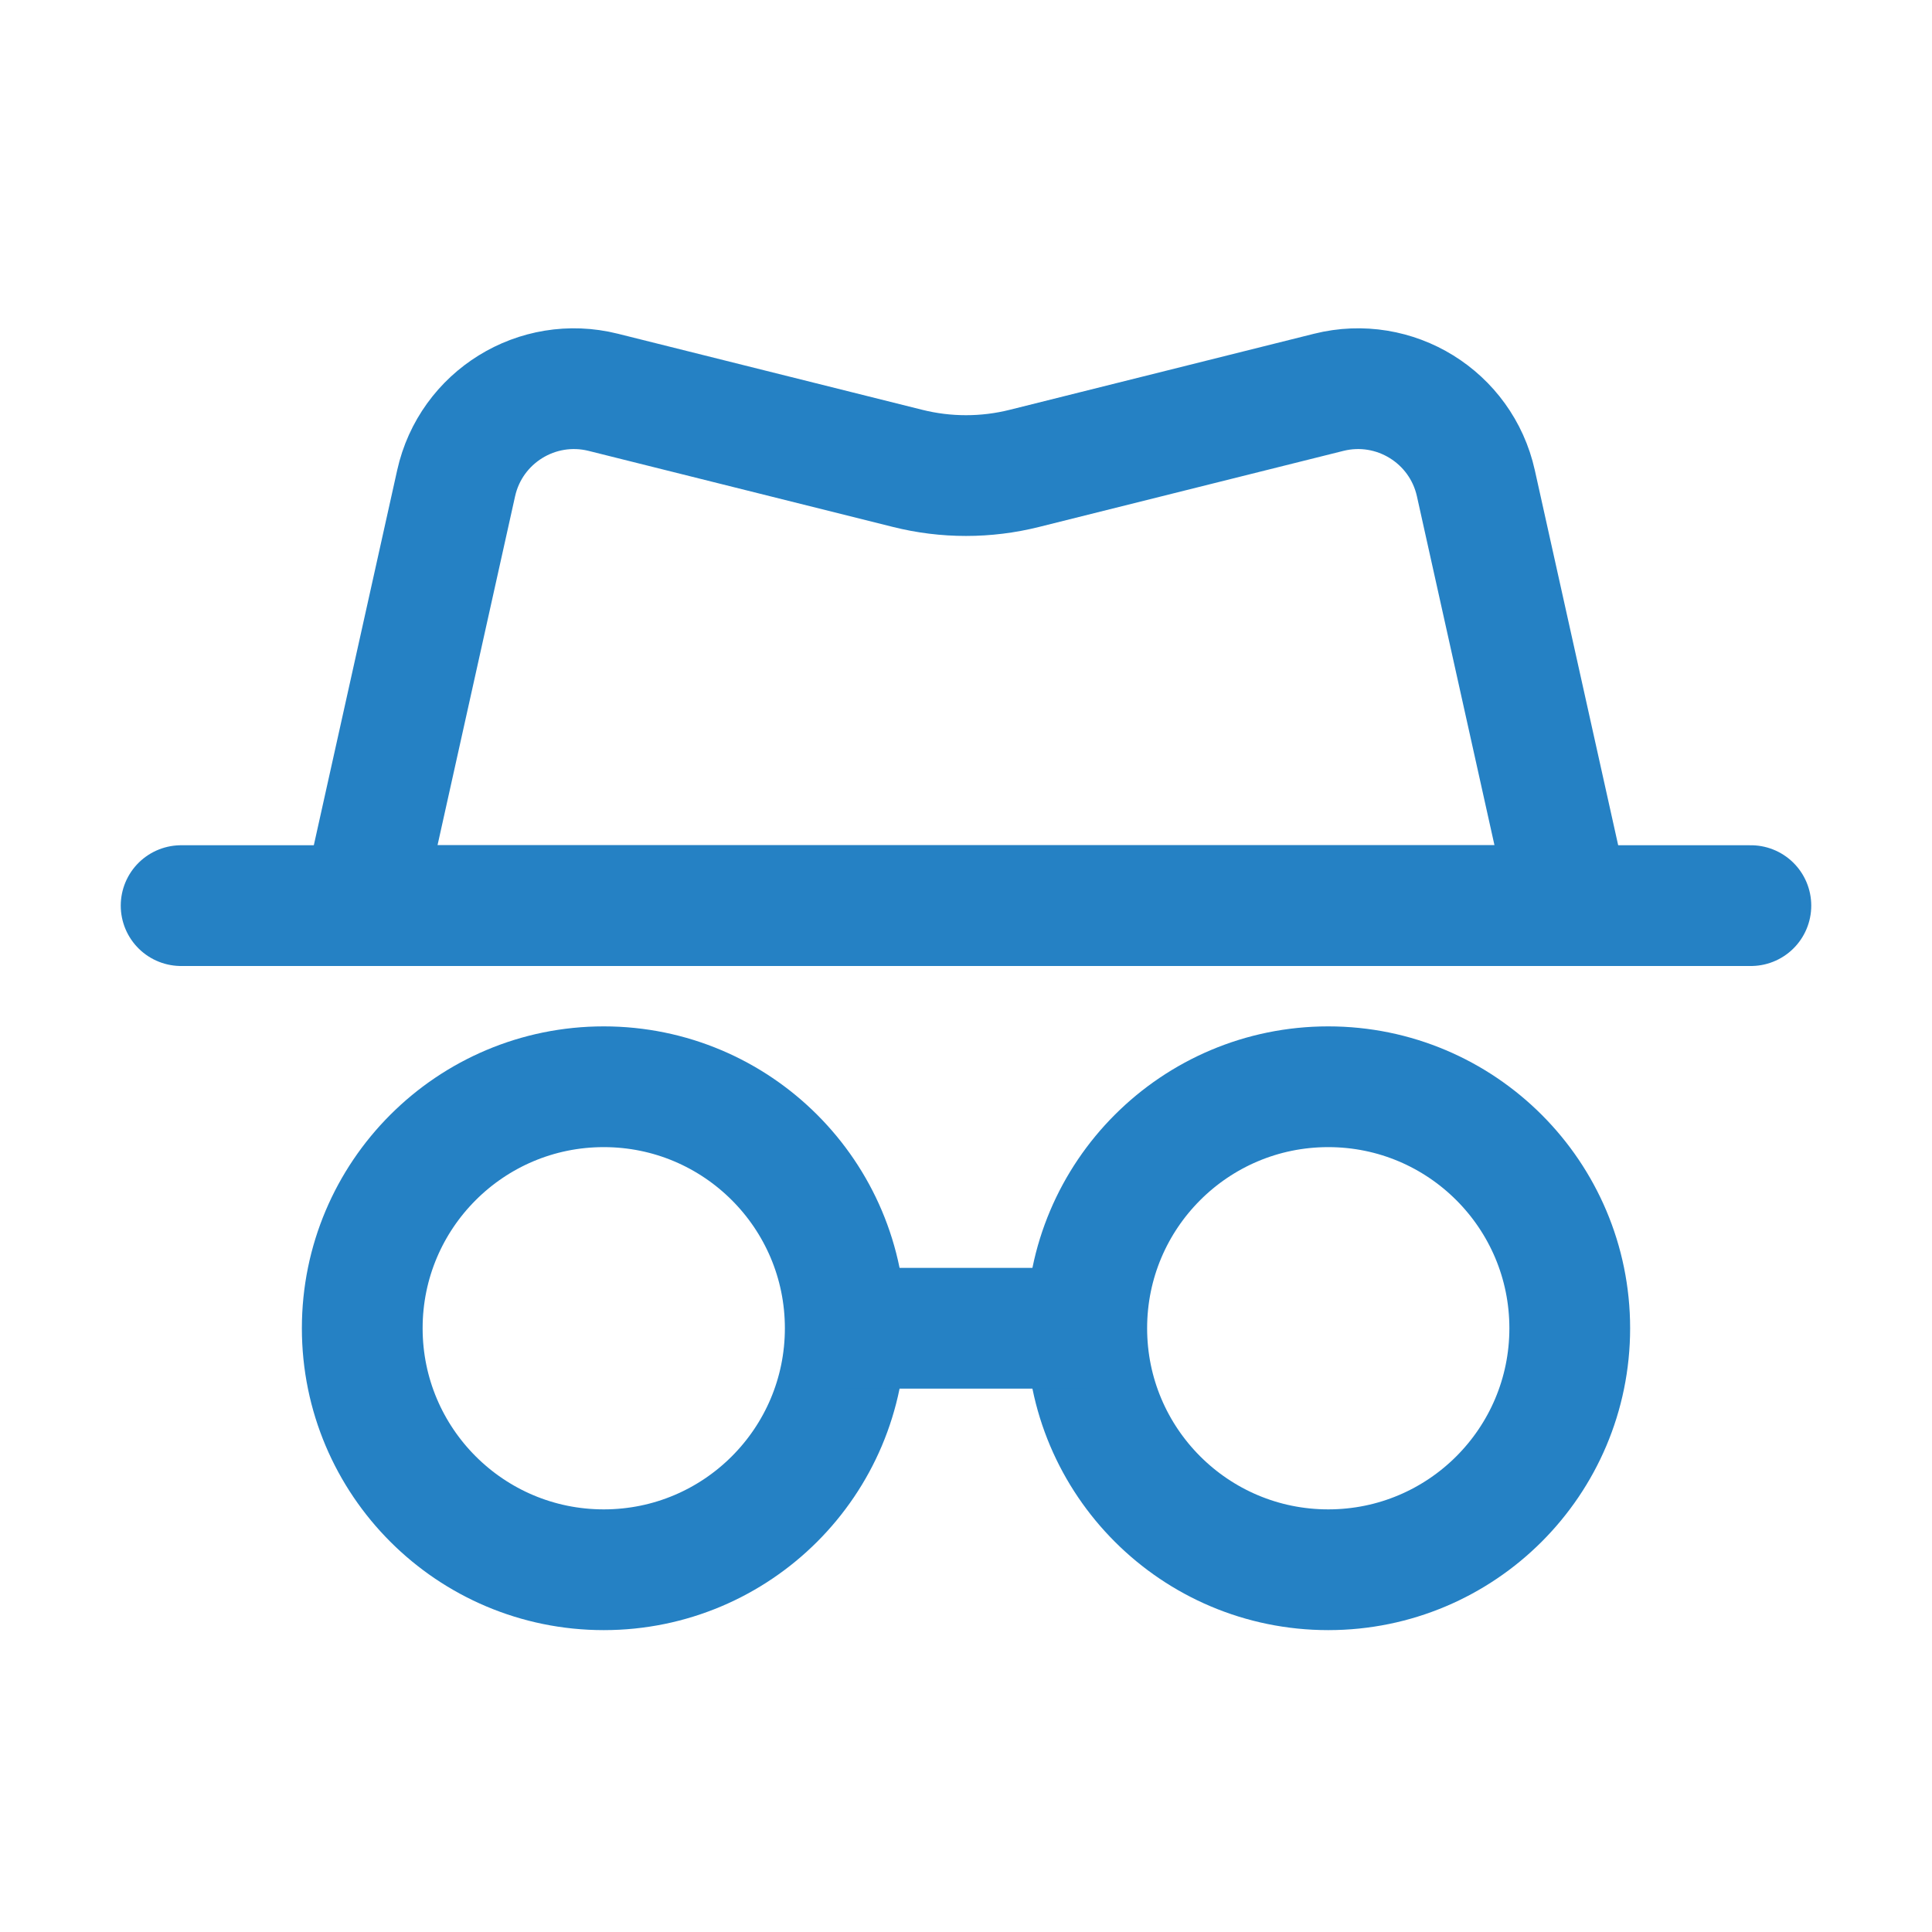
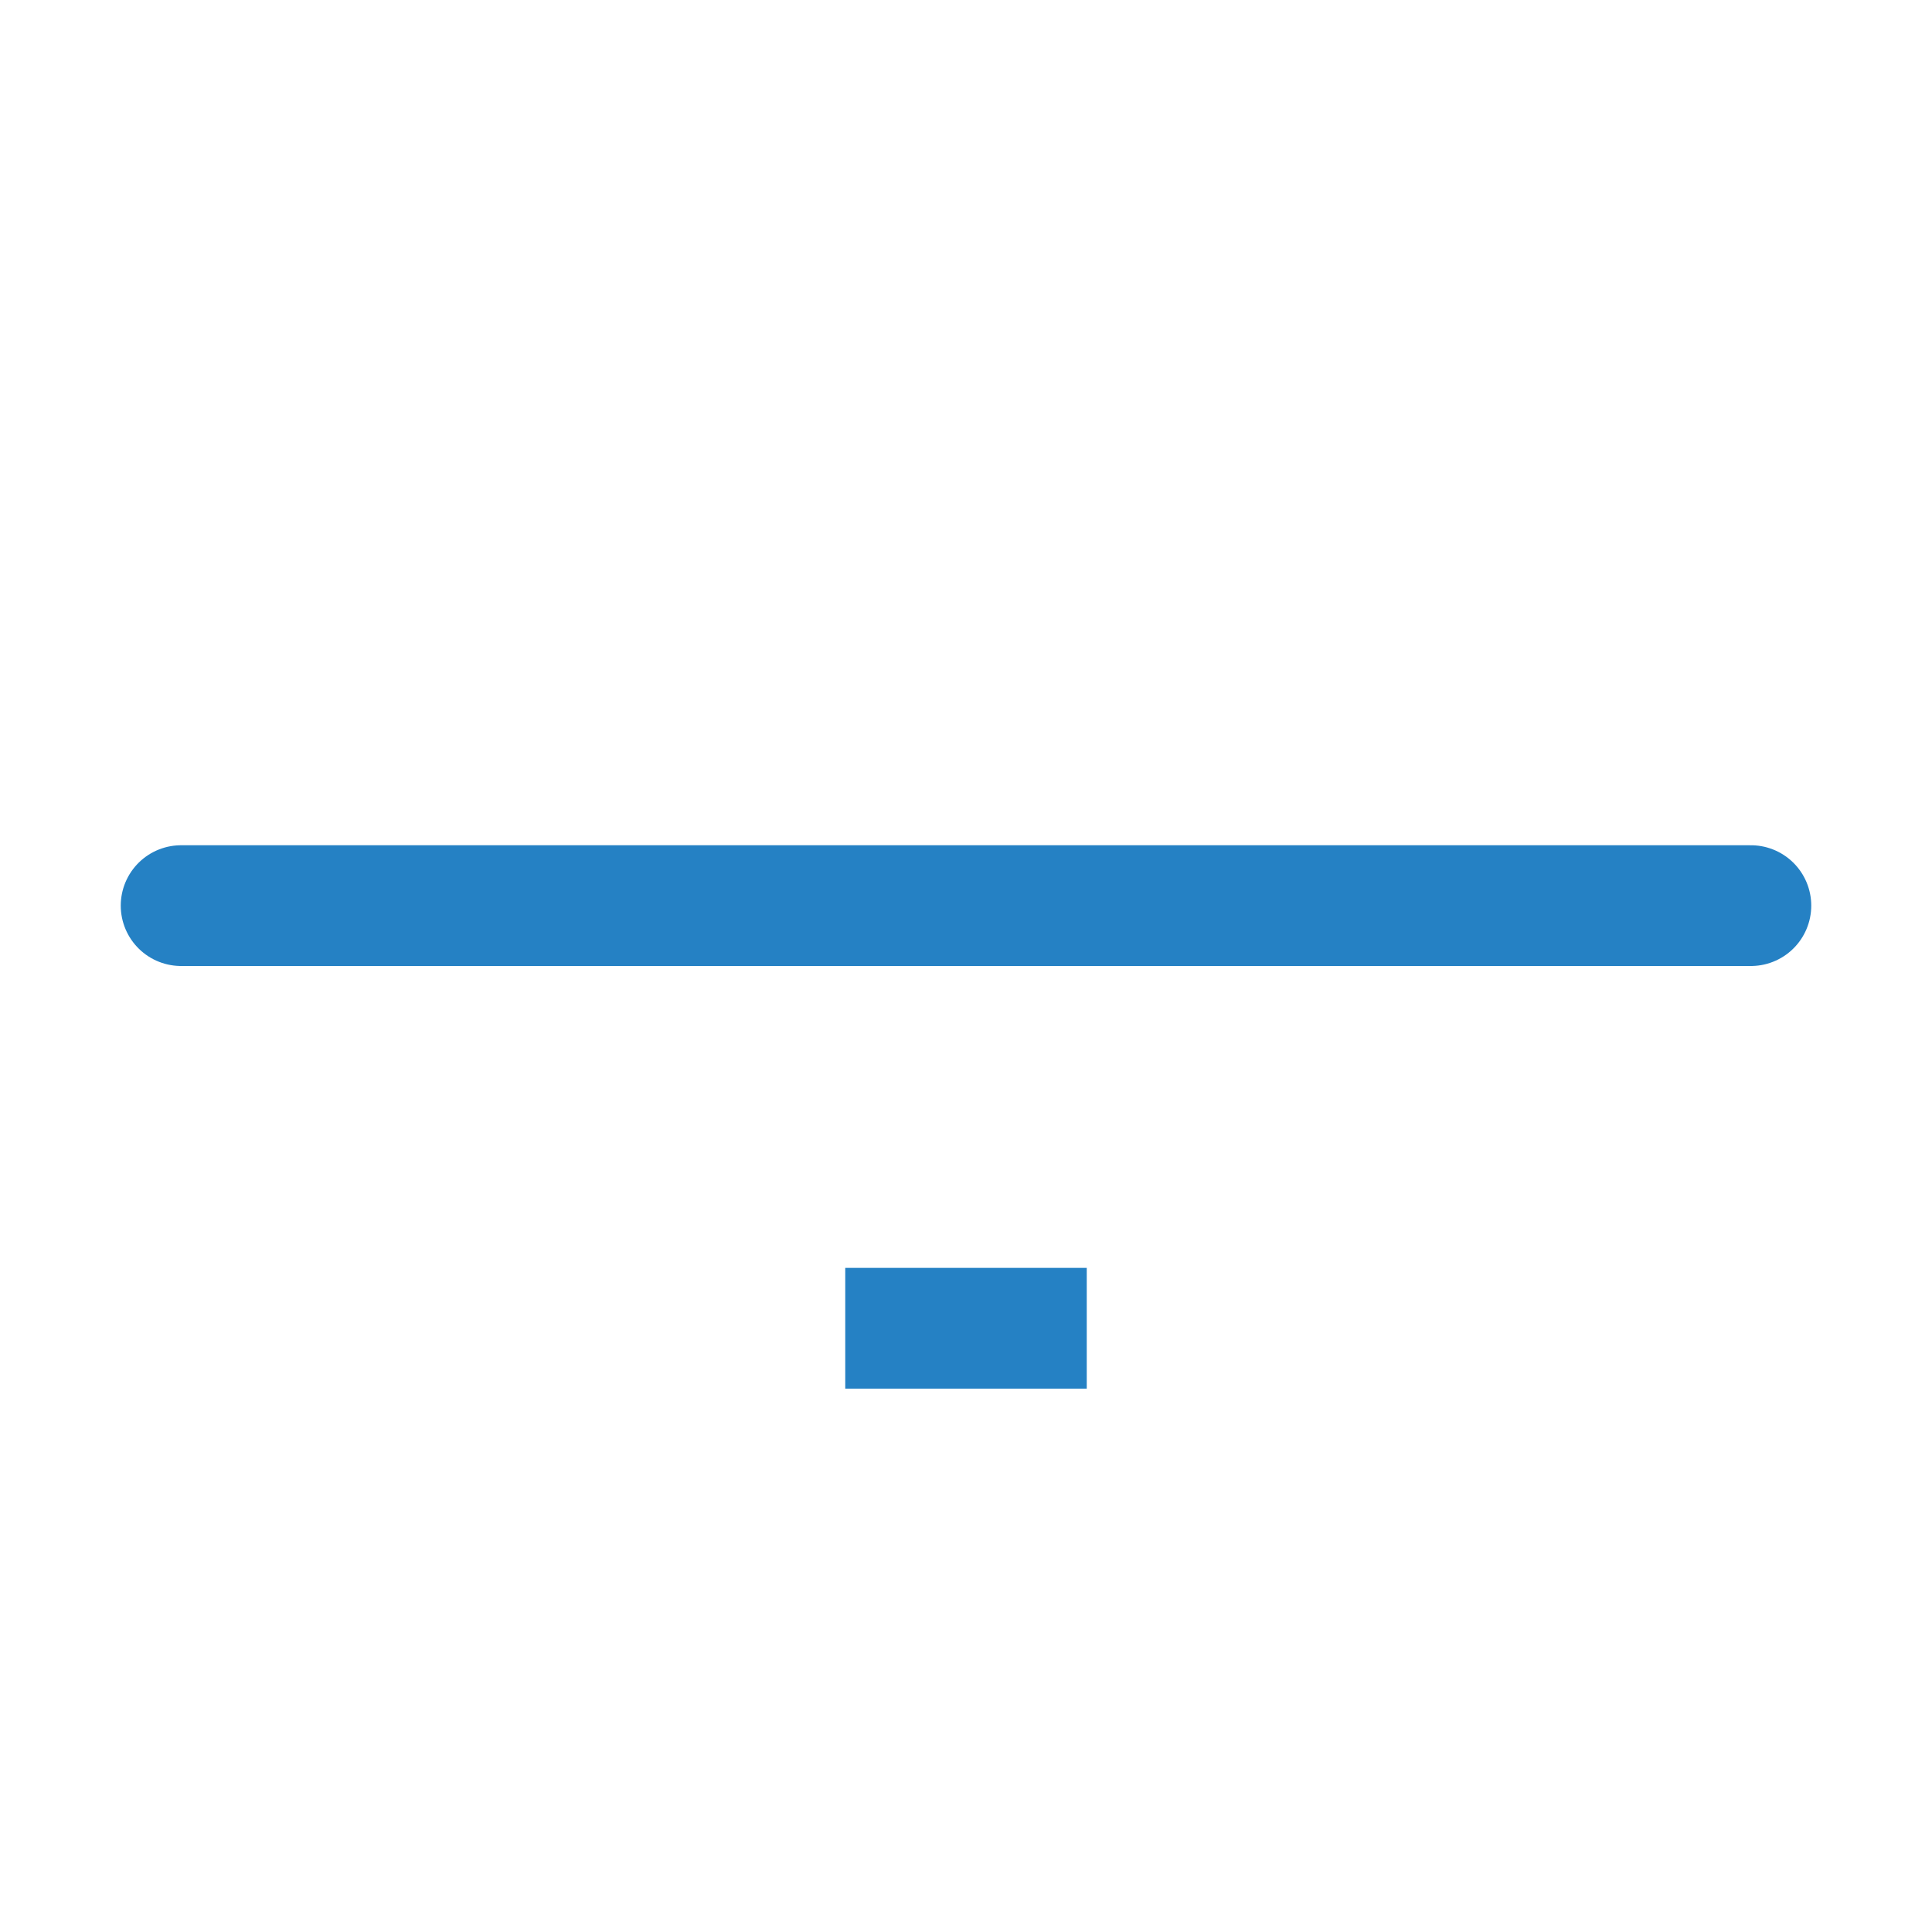
<svg xmlns="http://www.w3.org/2000/svg" width="32" height="32" viewBox="0 0 32 32" fill="none">
-   <circle cx="10" cy="22" r="4" stroke="#2581C4" stroke-width="2" />
-   <circle cx="22" cy="22" r="4" stroke="#2581C4" stroke-width="2" />
  <path d="M14 22H18" stroke="#2581C4" stroke-width="2" />
  <path d="M3 15H29" stroke="#2581C4" stroke-width="2" stroke-linecap="round" />
-   <path d="M7.555 8.004C7.799 6.906 8.9 6.225 9.992 6.498L15.03 7.757C15.667 7.917 16.333 7.917 16.97 7.757L22.008 6.498C23.1 6.225 24.201 6.906 24.445 8.004L26 15H6L7.555 8.004Z" stroke="#2581C4" stroke-width="2" stroke-linejoin="round" />
</svg>